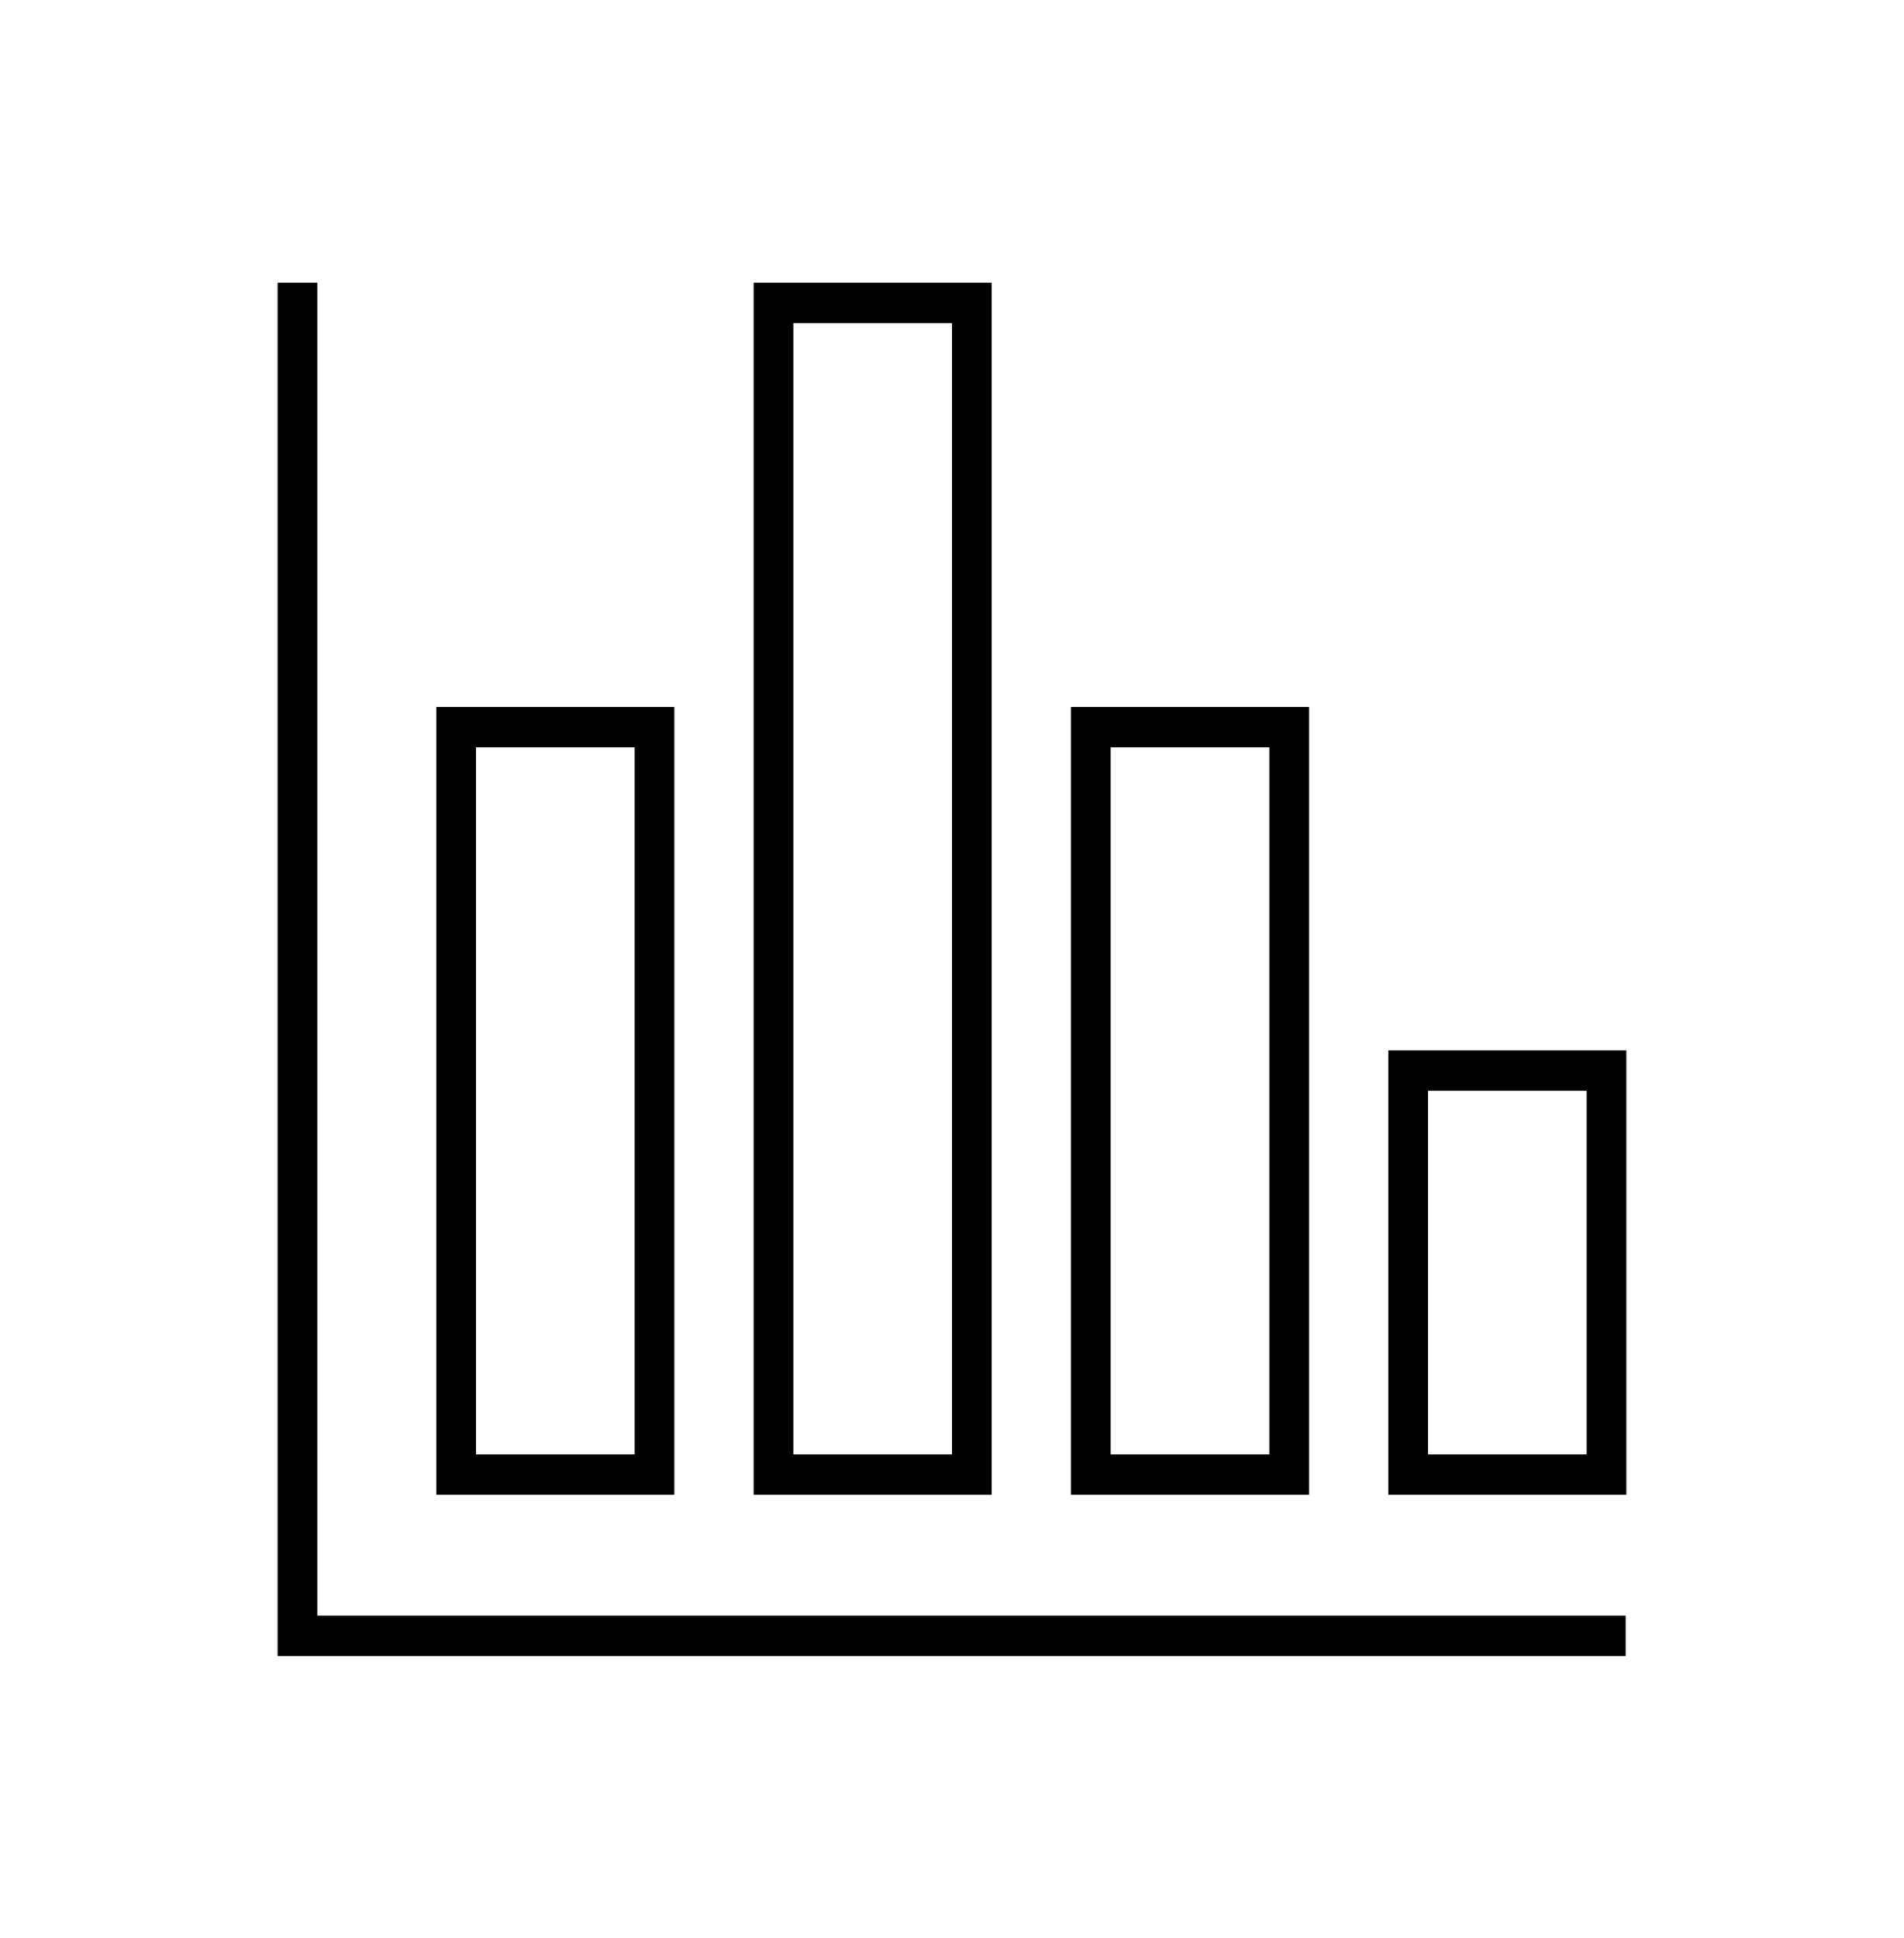
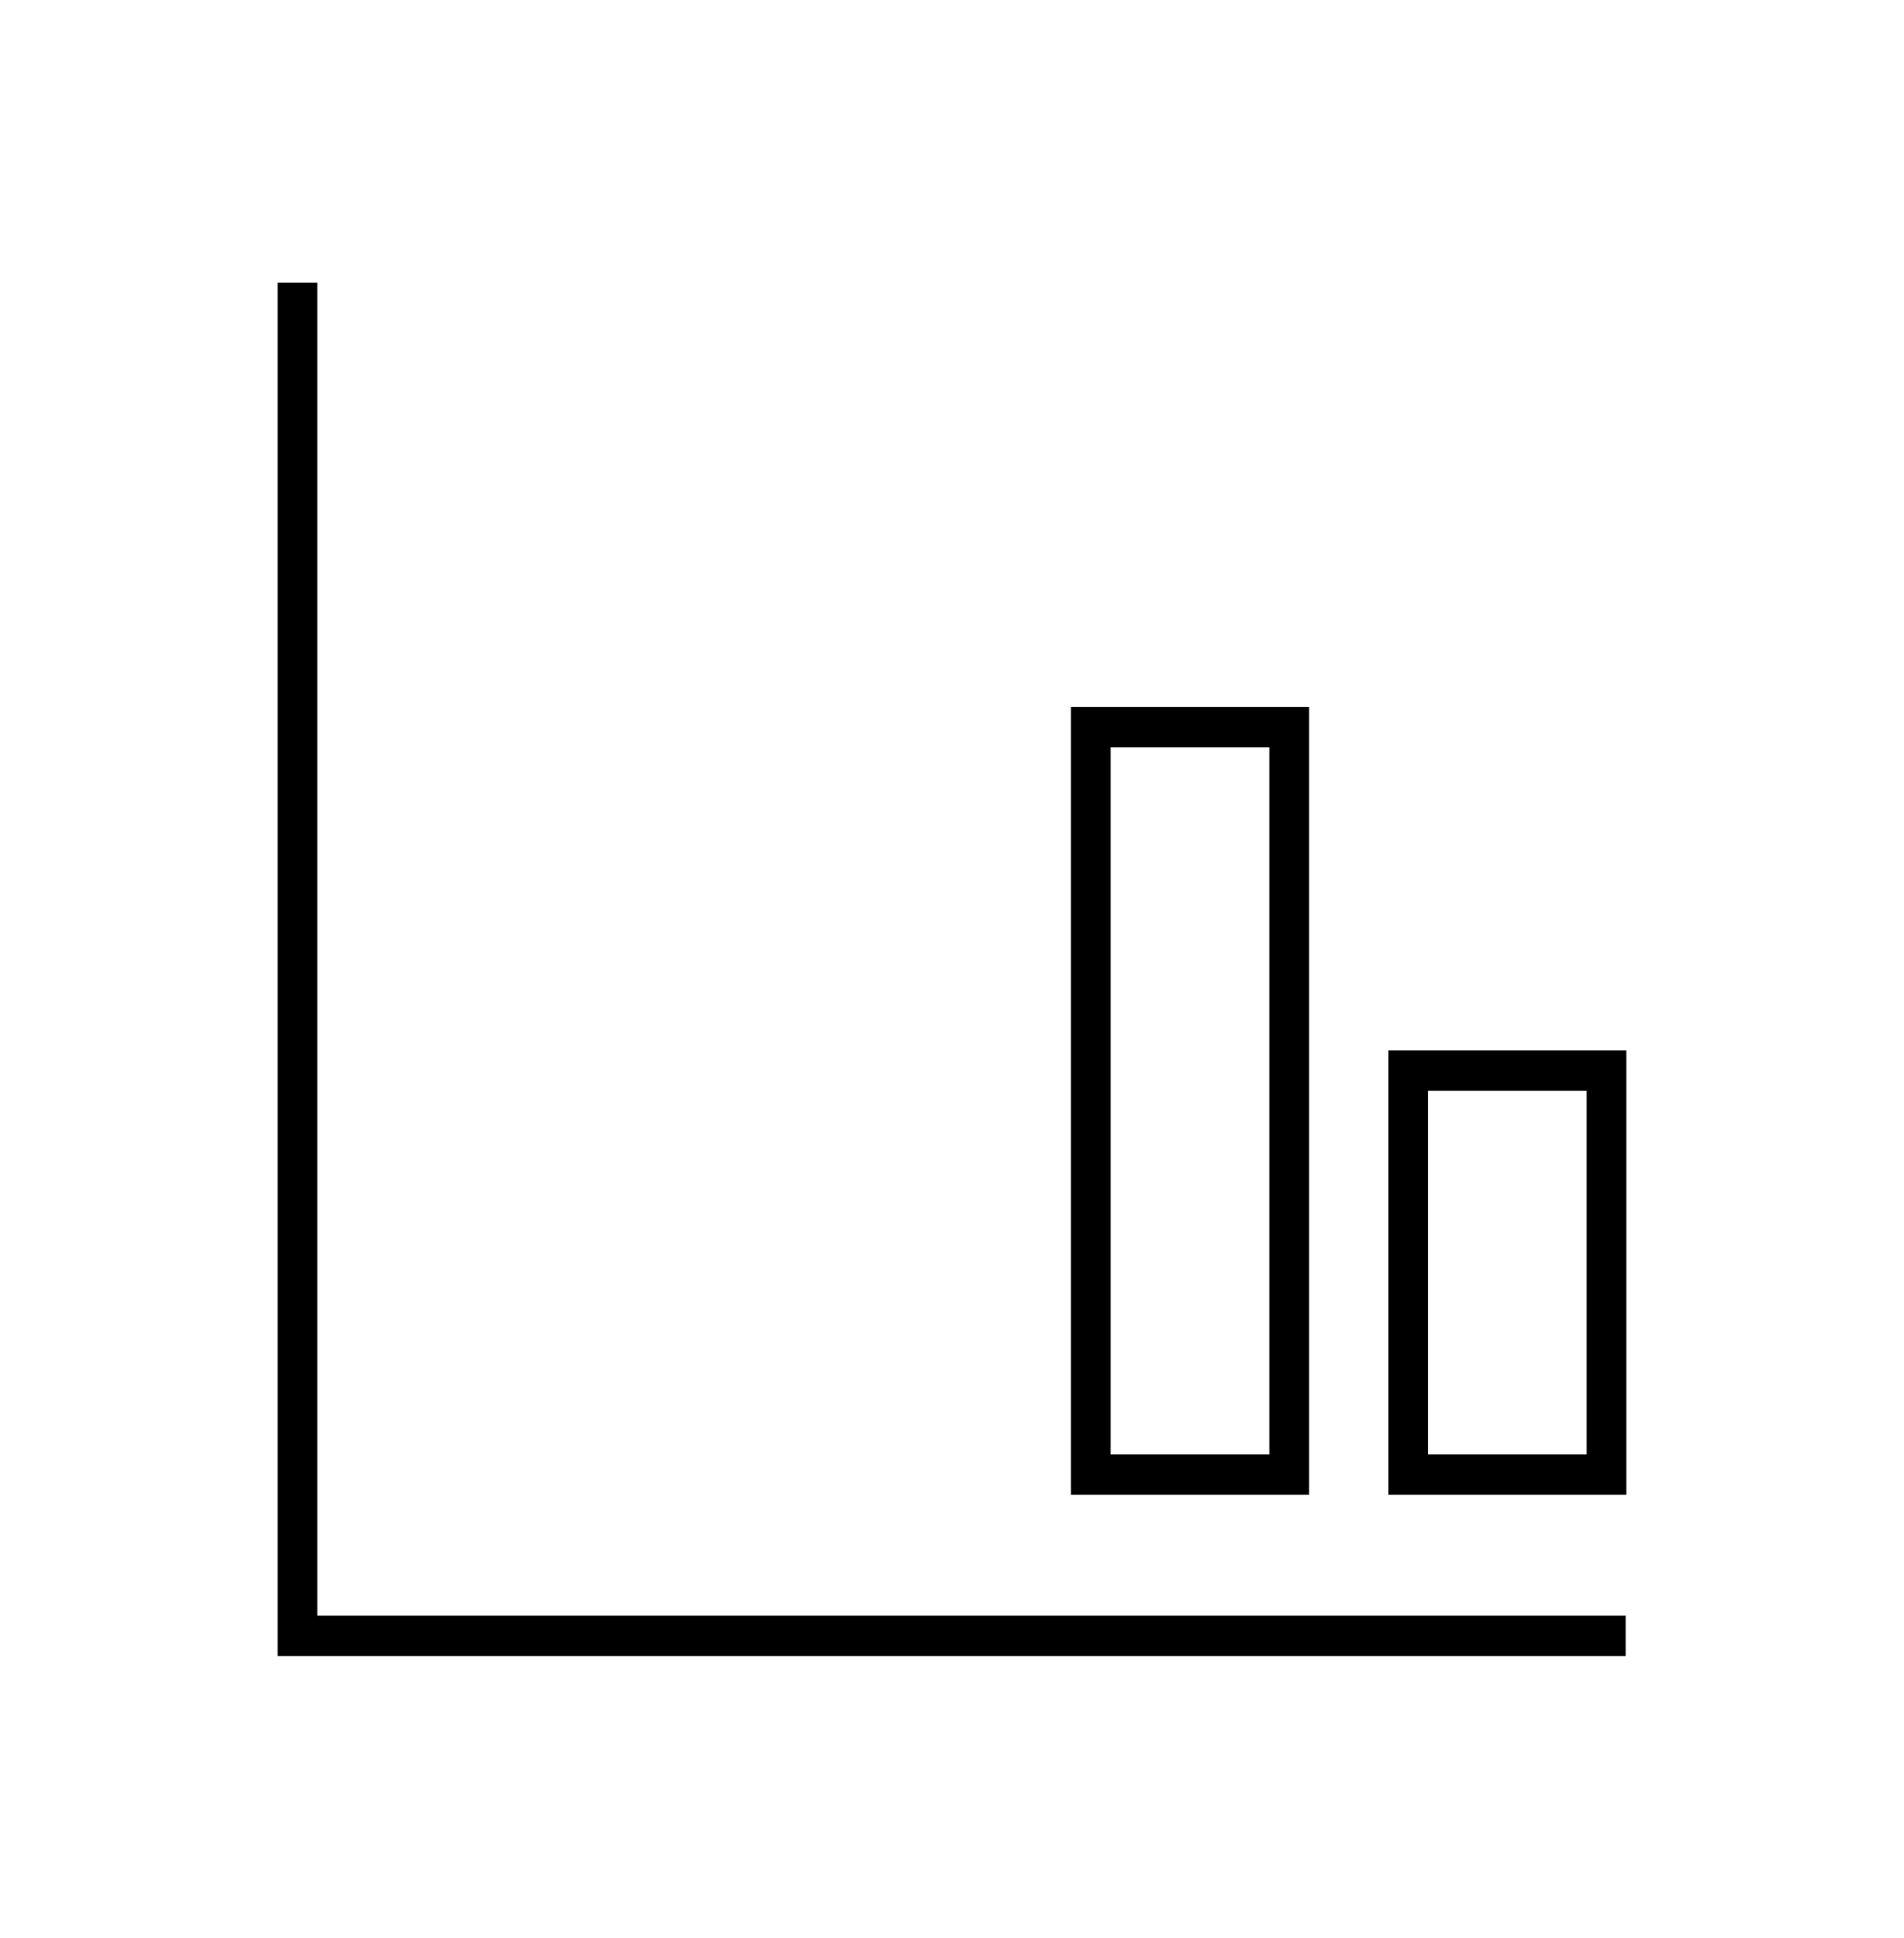
<svg xmlns="http://www.w3.org/2000/svg" width="57" height="58" overflow="hidden">
  <defs>
    <clipPath id="clip0">
      <rect x="908" y="648" width="57" height="58" />
    </clipPath>
  </defs>
  <g clip-path="url(#clip0)" transform="translate(-908 -648)">
    <path d="M9.499 8.312 8.311 8.312 8.311 48.688 48.668 48.688 48.668 47.5 9.499 47.5 9.499 8.312Z" fill="#000000" fill-rule="nonzero" fill-opacity="1" transform="matrix(1 0 0 1.018 908 648)" />
-     <path d="M20.188 43.947 20.188 20.785 13.062 20.785 13.062 43.947ZM14.25 21.972 19 21.972 19 42.76 14.25 42.76Z" fill="#000000" fill-rule="nonzero" fill-opacity="1" transform="matrix(1 0 0 1.018 908 648)" />
-     <path d="M29.688 43.947 29.688 8.312 22.562 8.312 22.562 43.947ZM23.75 9.5 28.5 9.5 28.5 42.76 23.75 42.76Z" fill="#000000" fill-rule="nonzero" fill-opacity="1" transform="matrix(1 0 0 1.018 908 648)" />
    <path d="M39.188 43.947 39.188 20.785 32.062 20.785 32.062 43.947ZM33.25 21.972 38 21.972 38 42.76 33.25 42.76Z" fill="#000000" fill-rule="nonzero" fill-opacity="1" transform="matrix(1 0 0 1.018 908 648)" />
    <path d="M41.562 43.947 48.688 43.947 48.688 30.881 41.562 30.881ZM42.75 32.069 47.5 32.069 47.5 42.76 42.75 42.76Z" fill="#000000" fill-rule="nonzero" fill-opacity="1" transform="matrix(1 0 0 1.018 908 648)" />
  </g>
</svg>